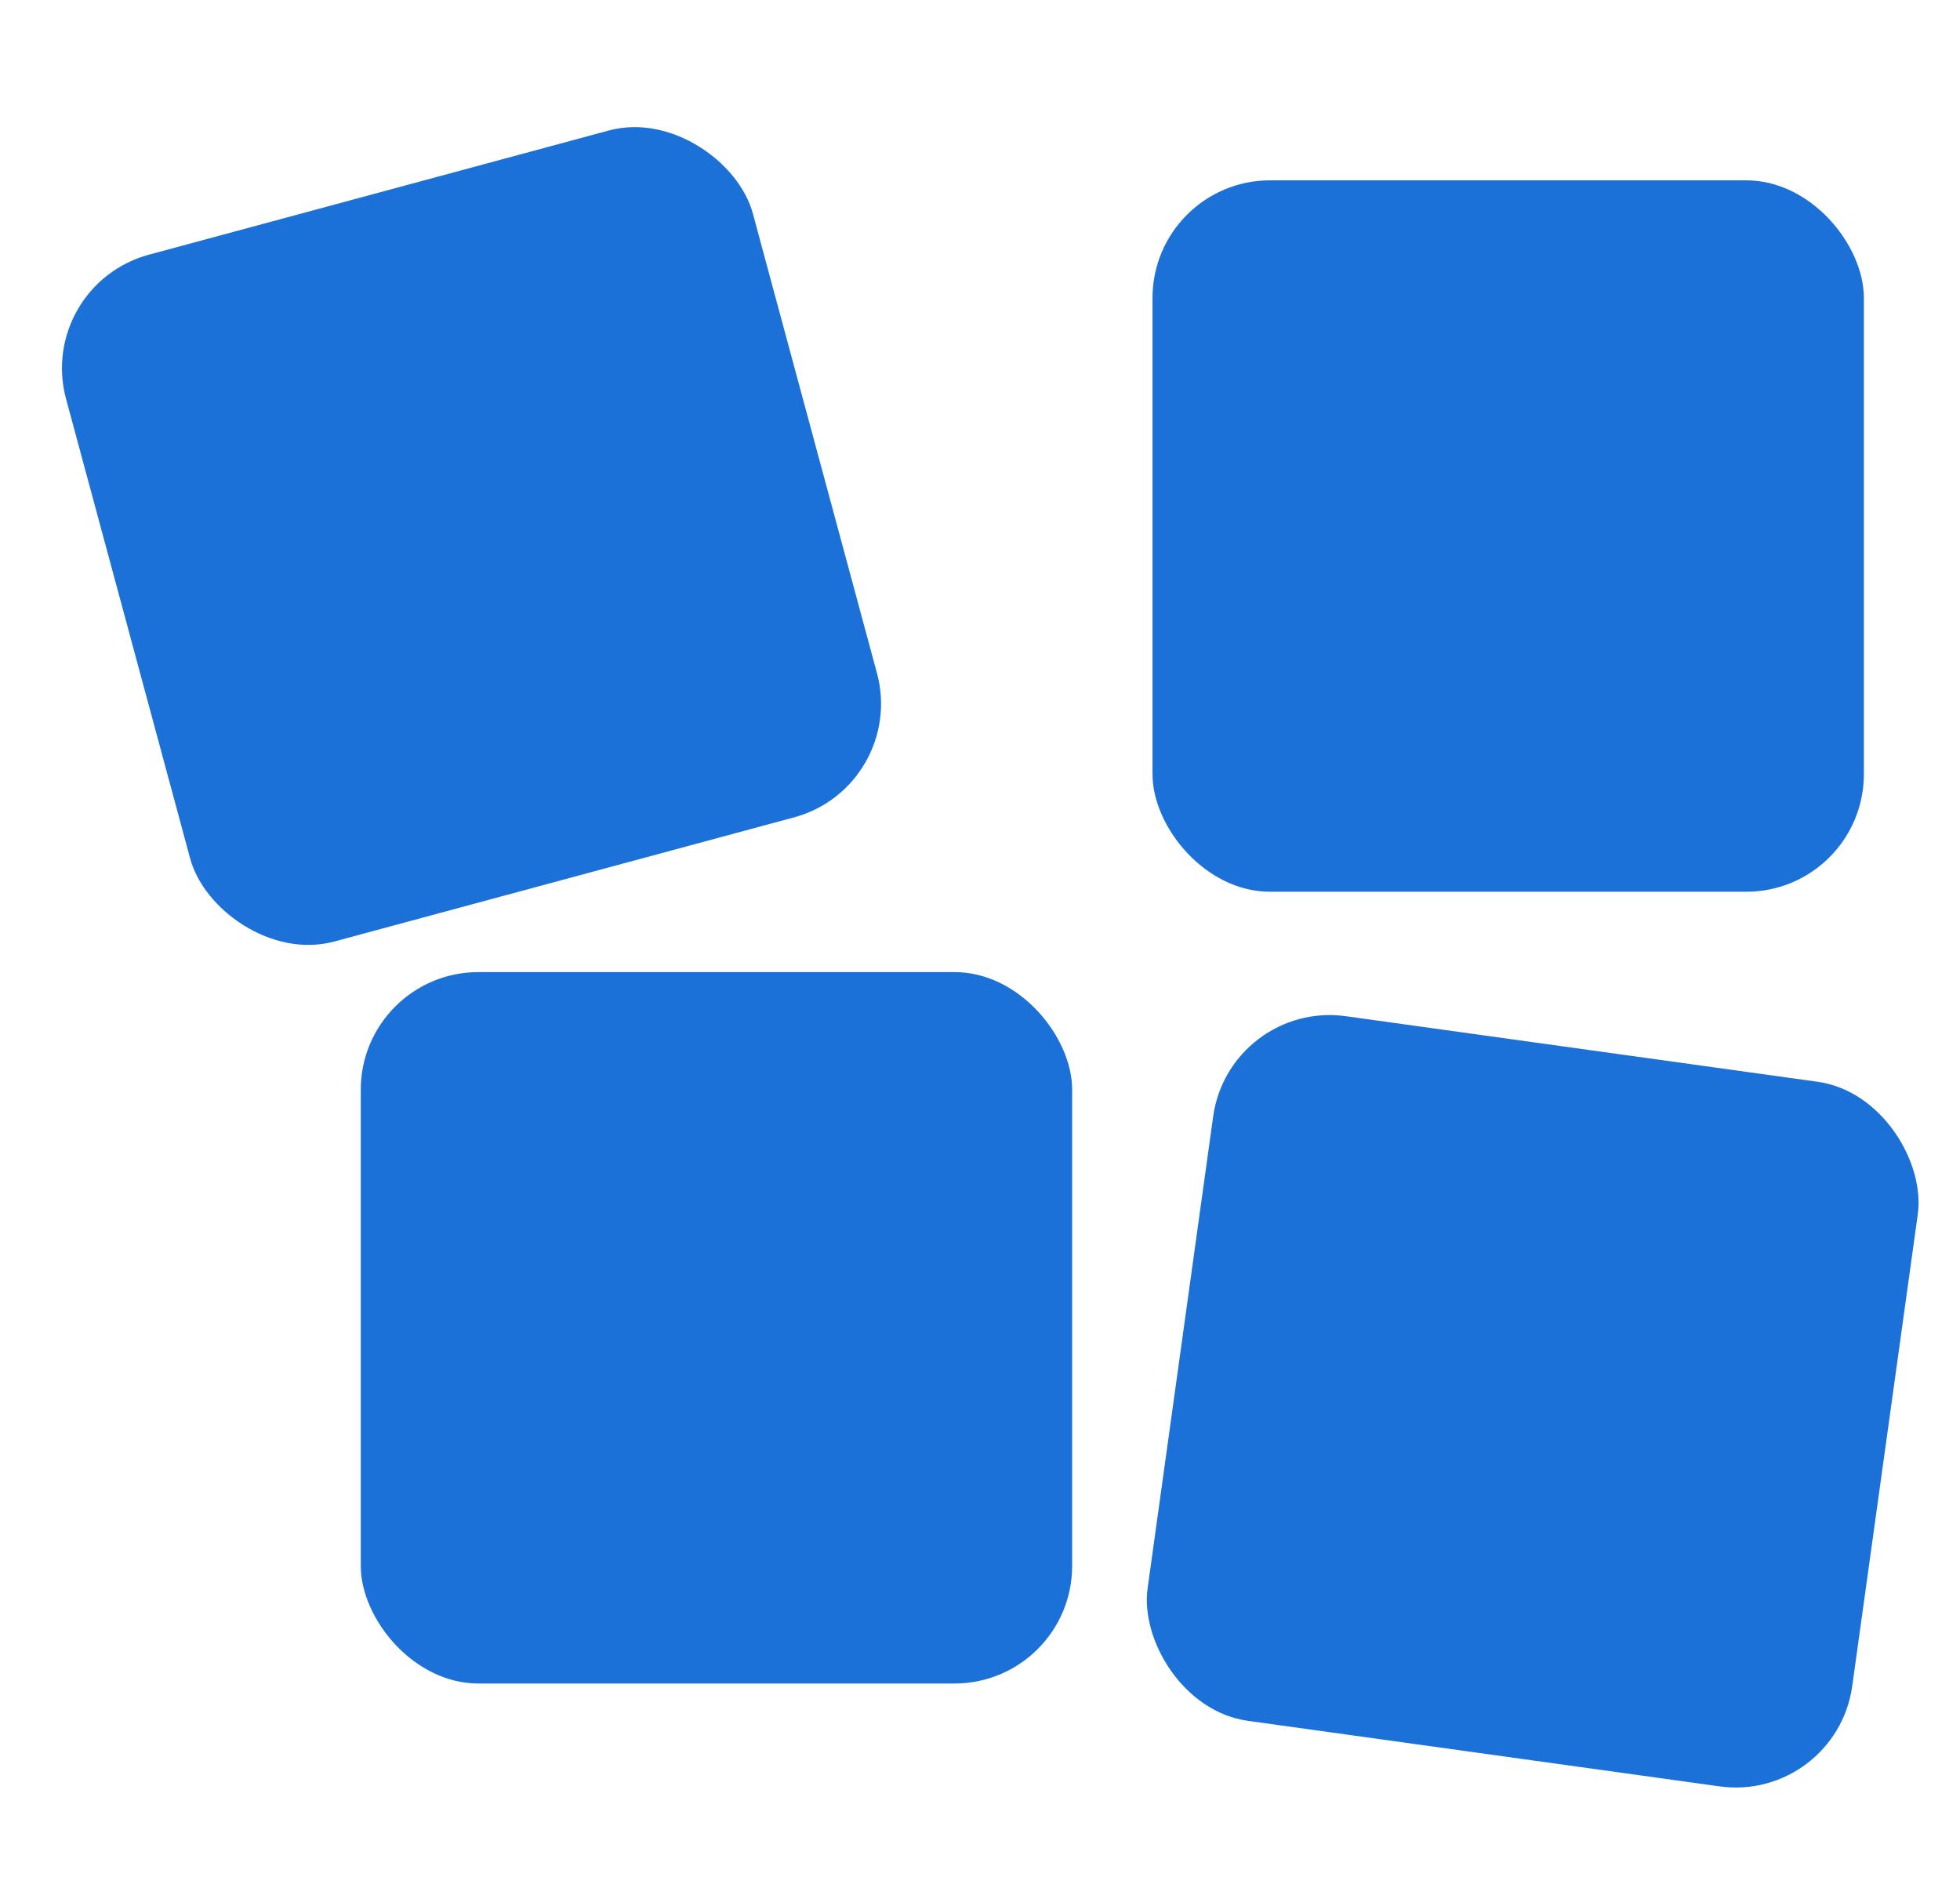
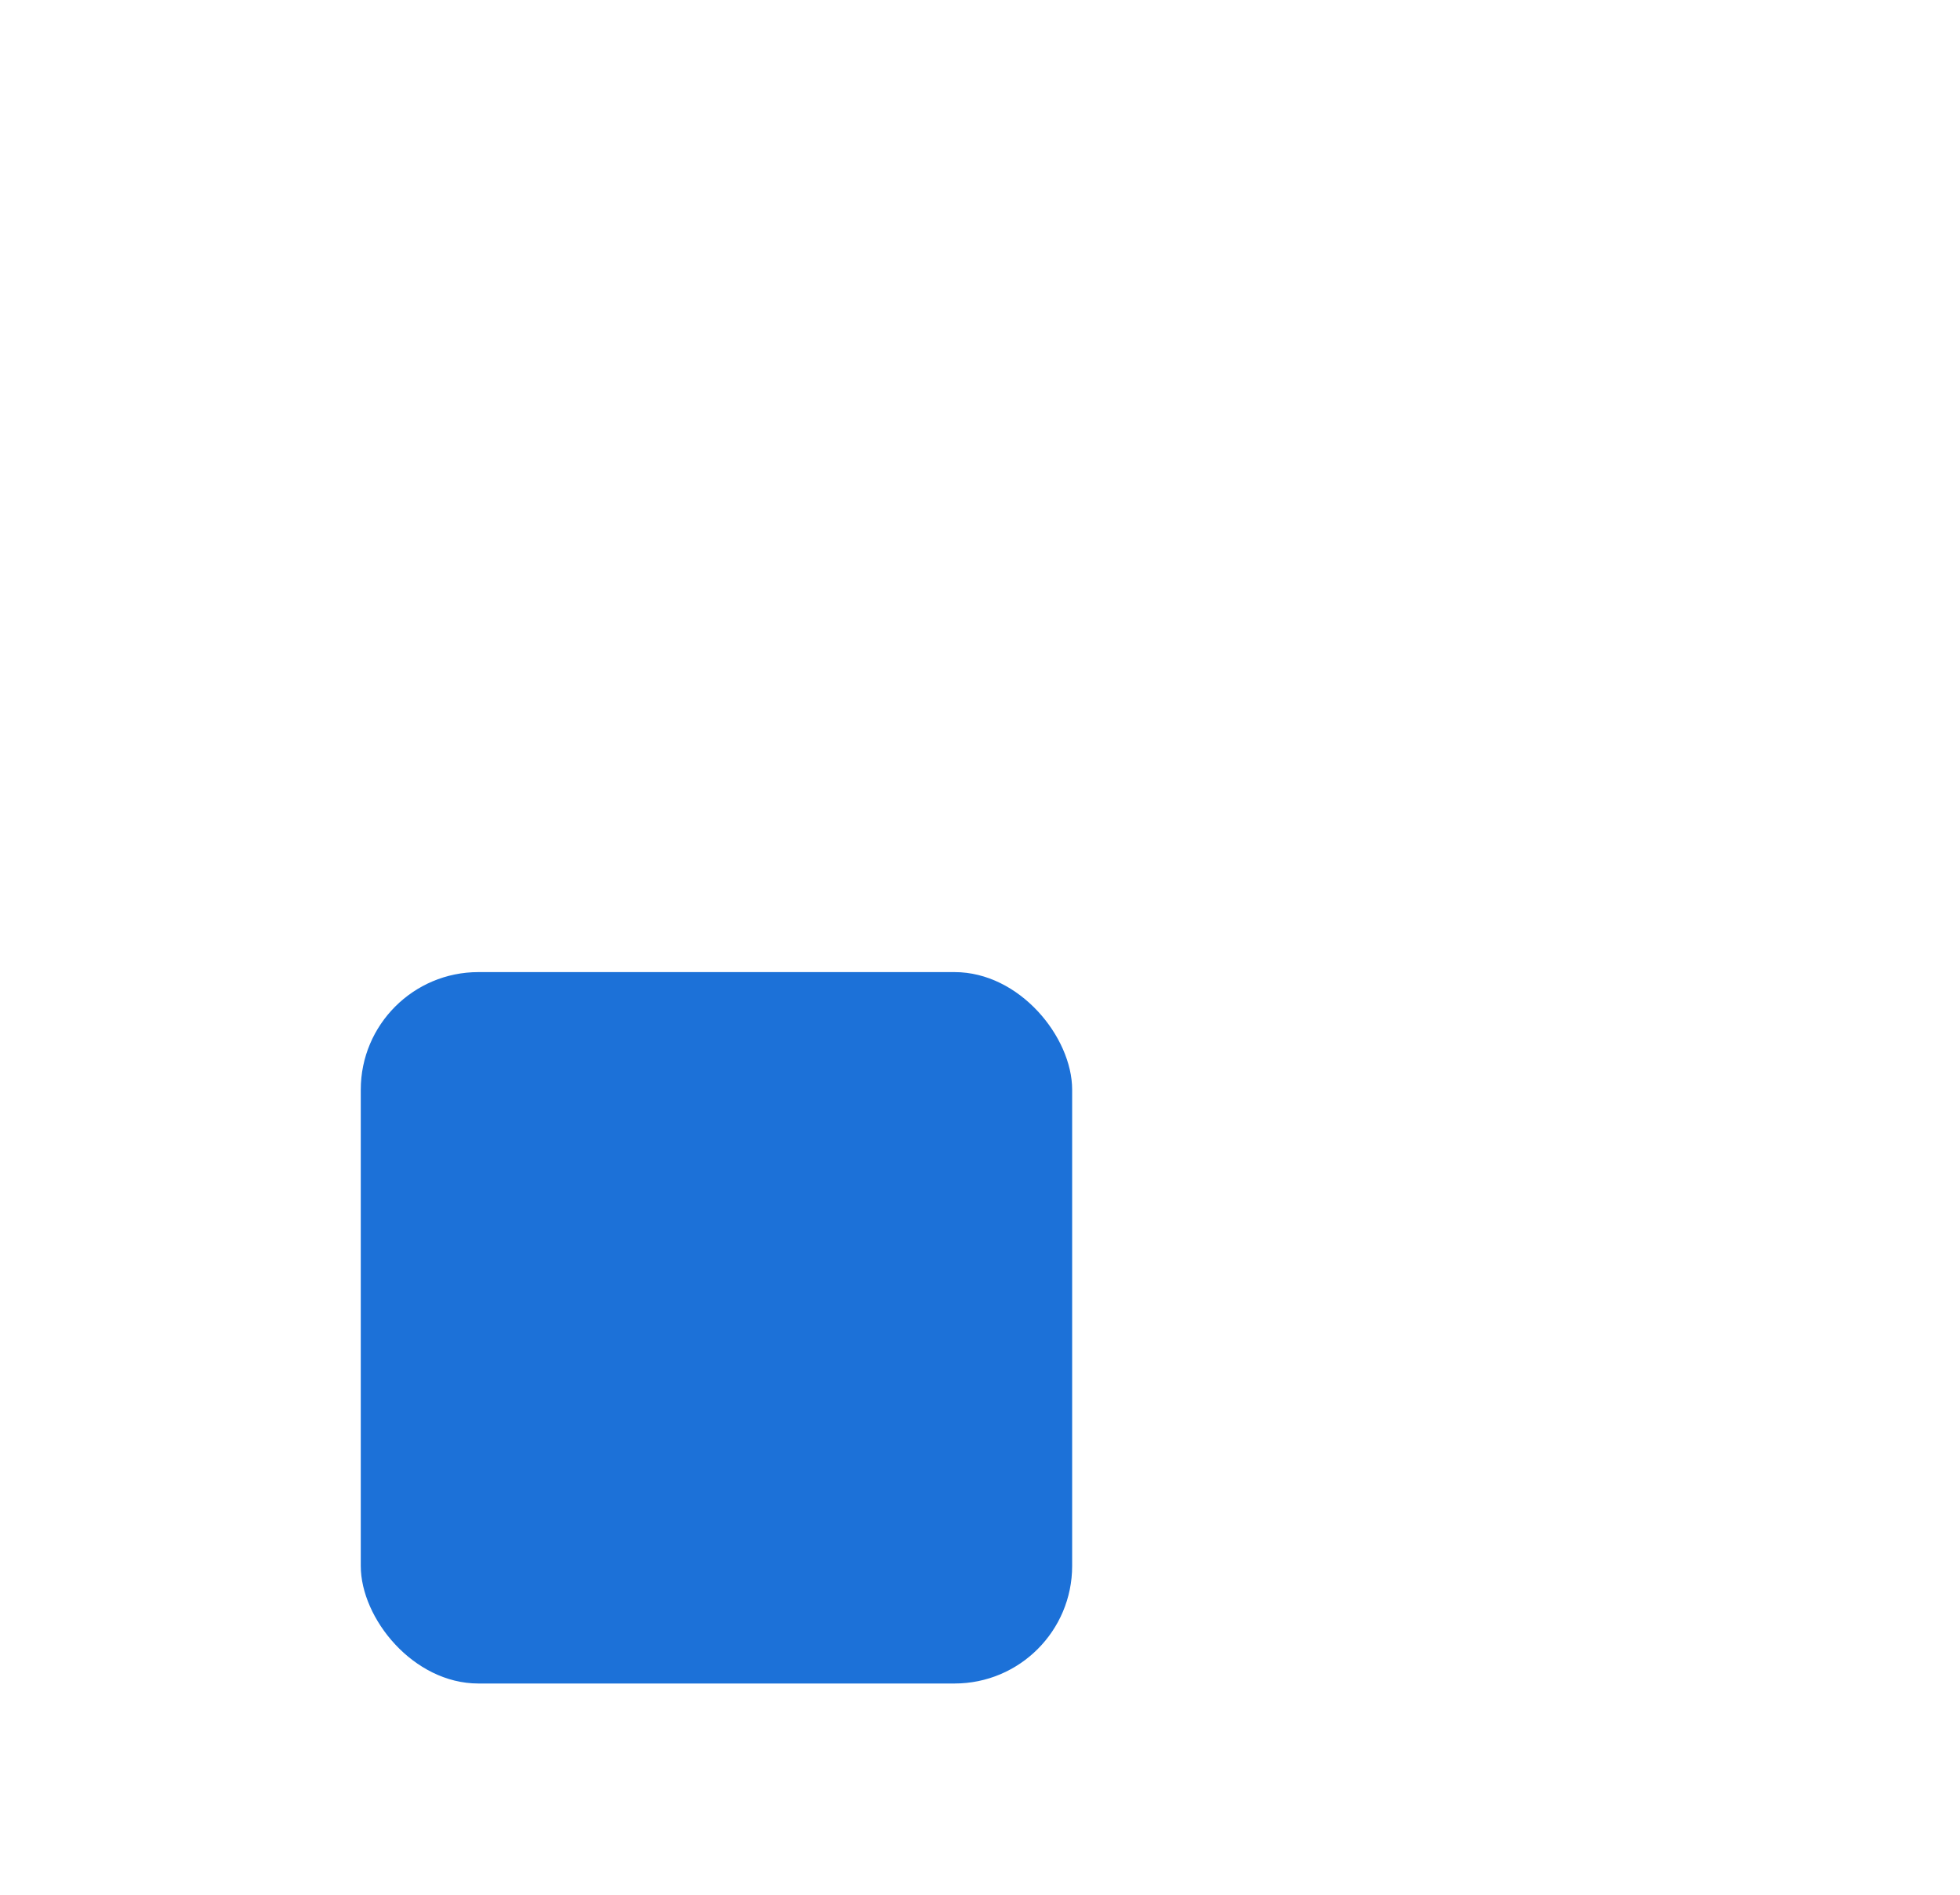
<svg xmlns="http://www.w3.org/2000/svg" width="600" height="580" viewBox="0 0 688.235 754" fill="#1c71d8">
-   <rect width="283.1" height="283.1" x="-60.3" y="101.335" transform="rotate(344.889)" rx="46.8" />
-   <rect width="283.1" height="283.1" x="412.767" y="71.764" rx="46.8" />
  <rect width="283.1" height="283.1" x="97.69" y="386.841" rx="46.8" />
-   <rect width="283.1" height="283.1" x="493.9" y="333.146" transform="rotate(7.911)" rx="46.8" />
  <script />
</svg>